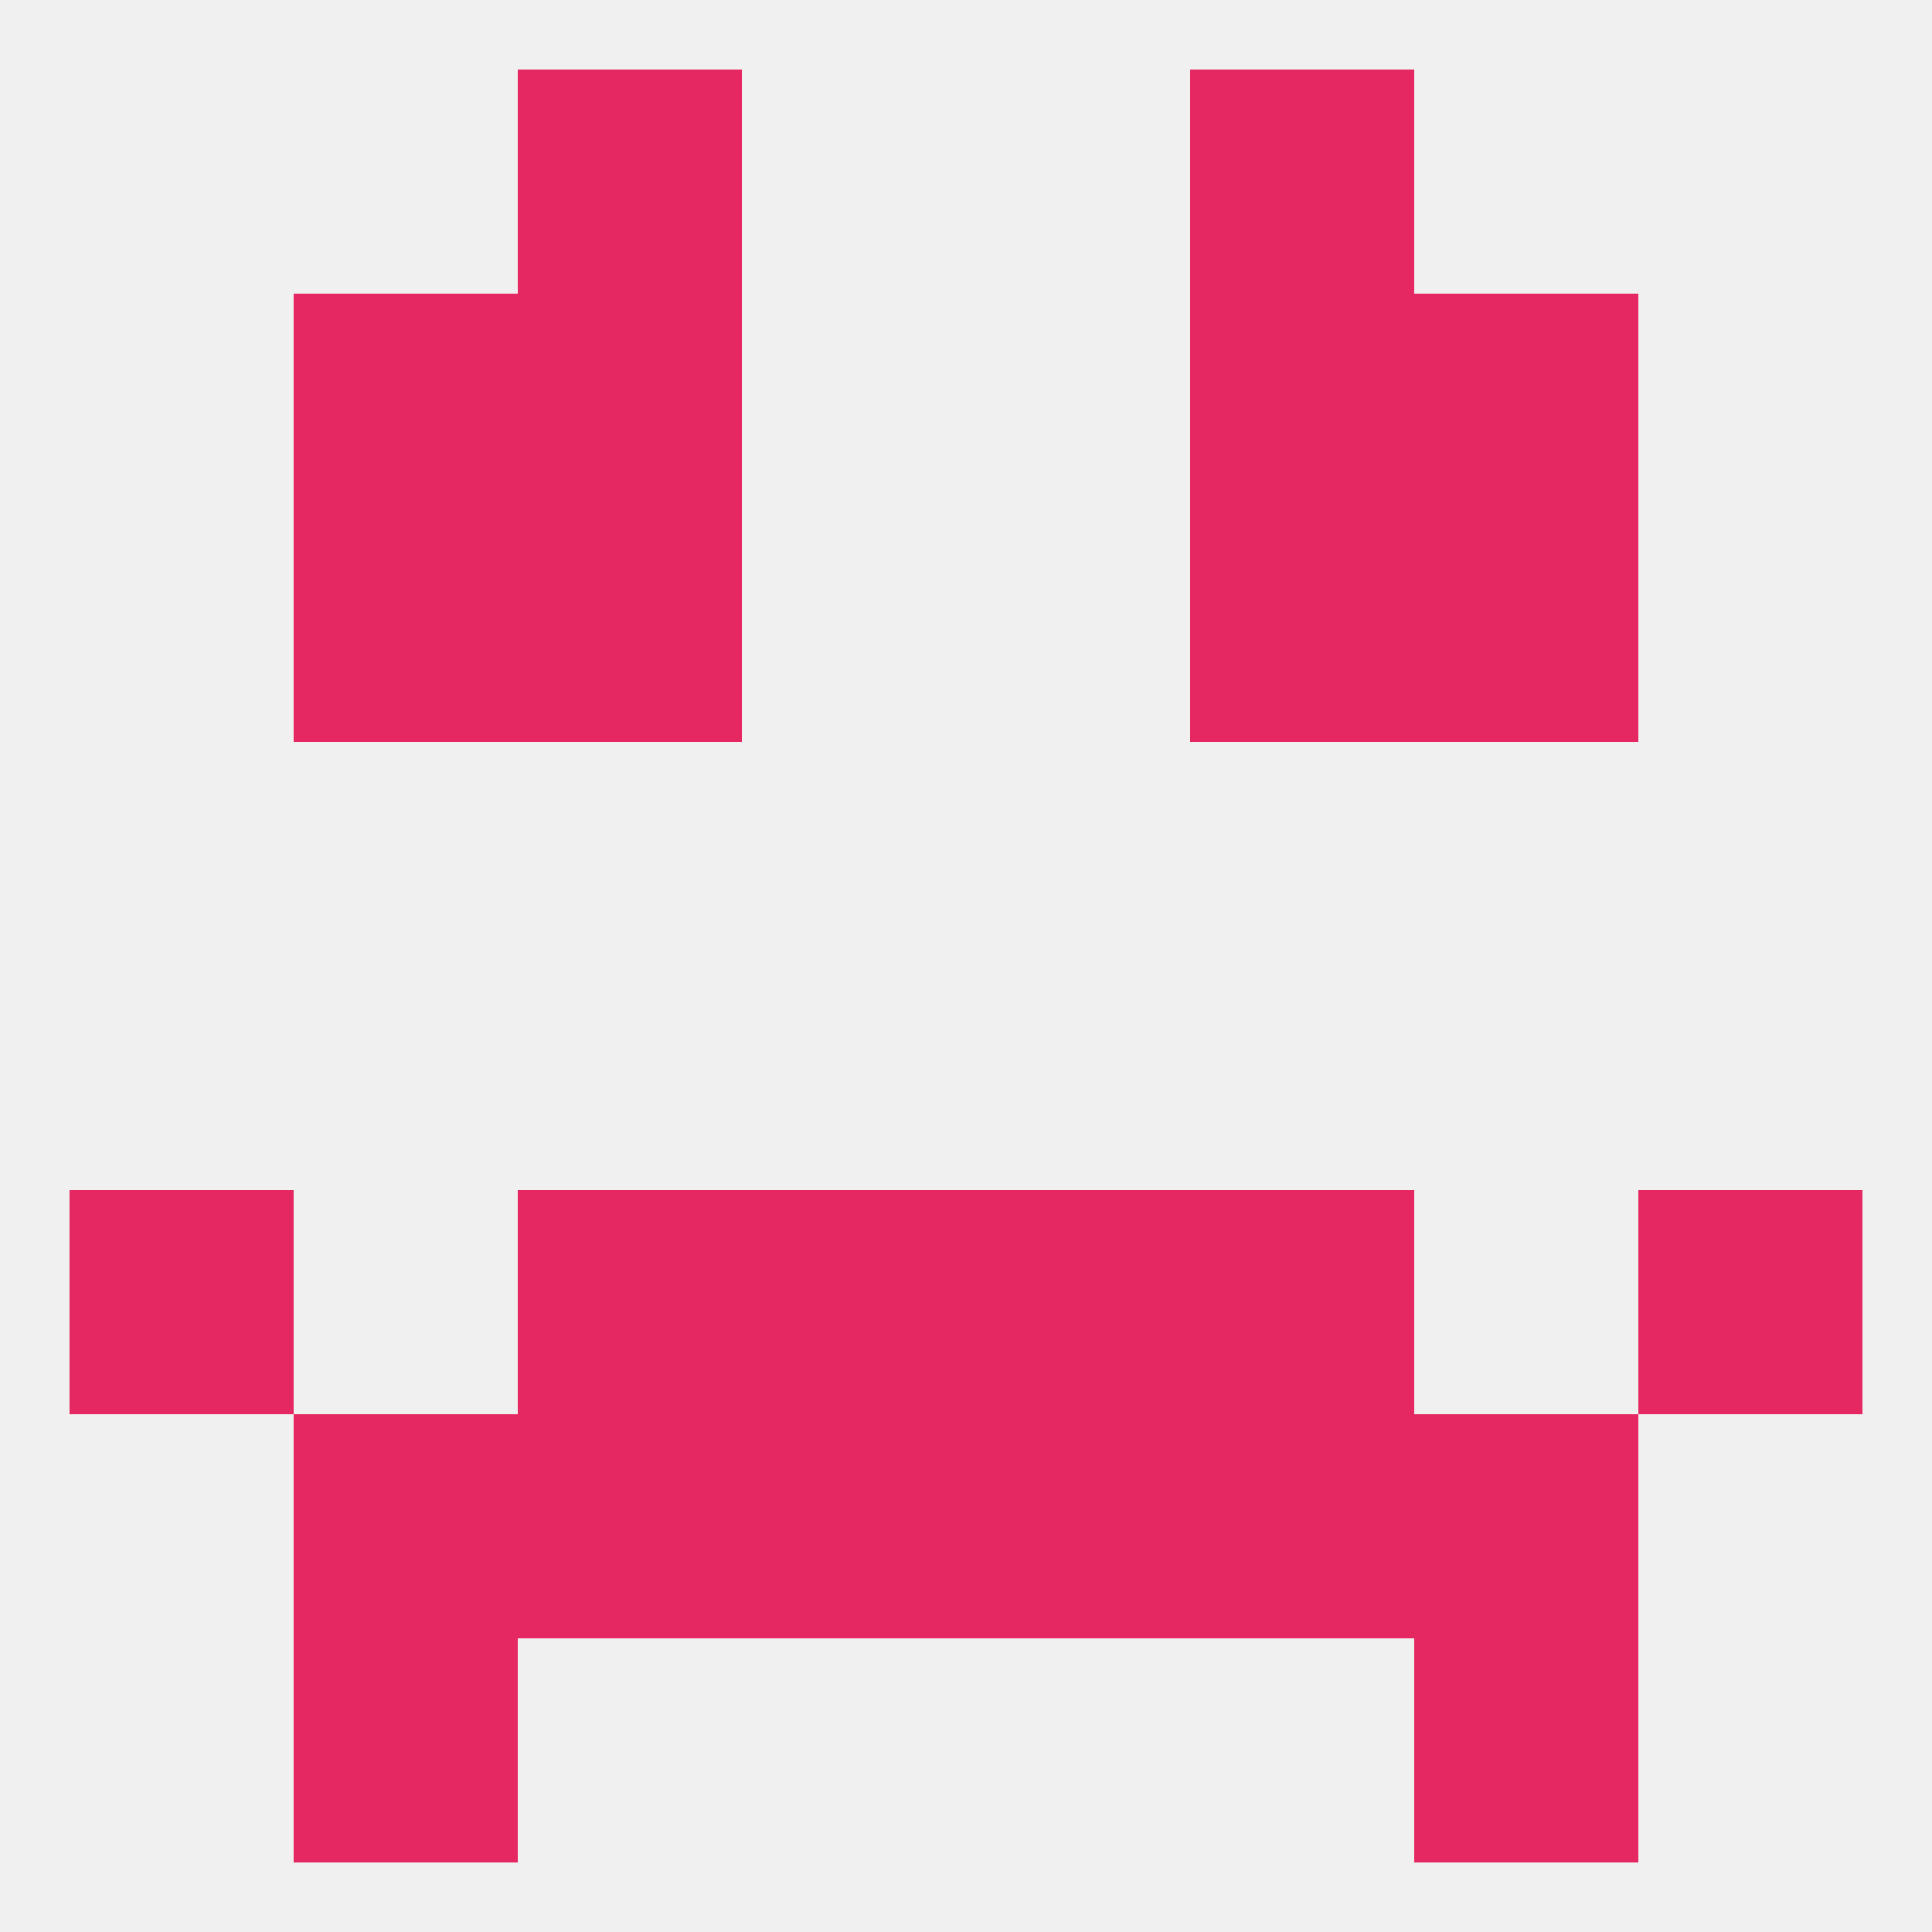
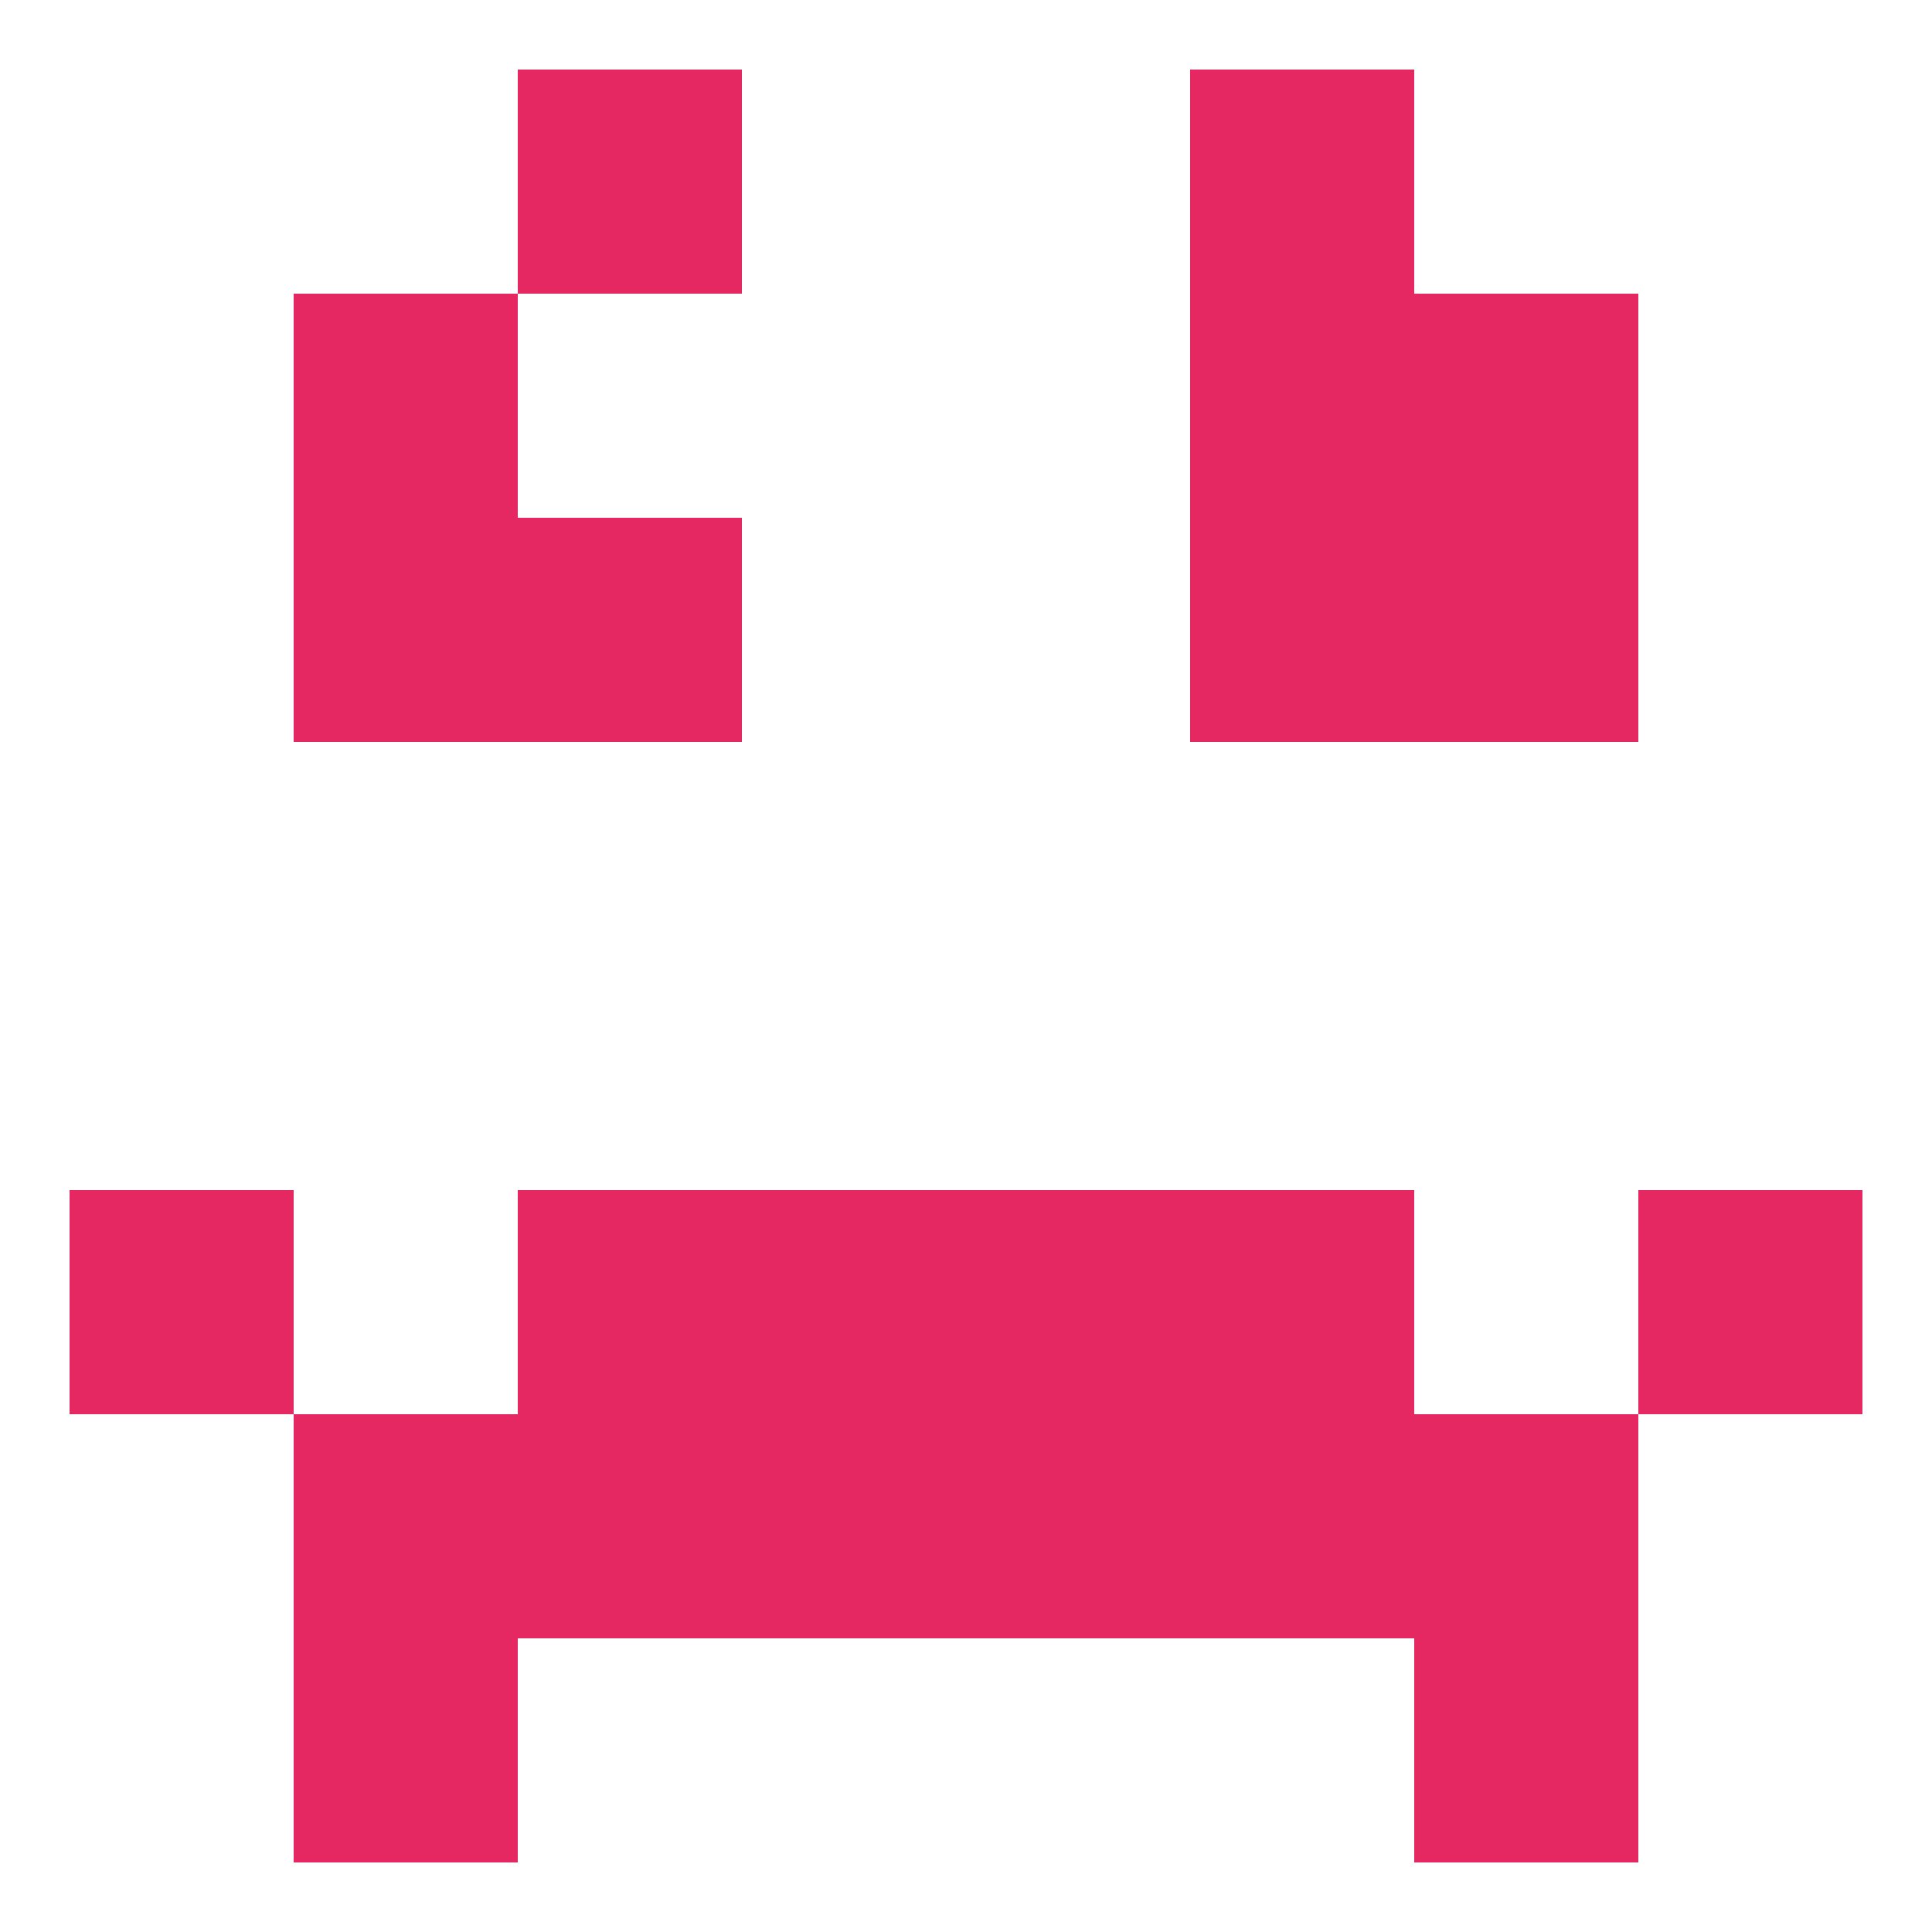
<svg xmlns="http://www.w3.org/2000/svg" version="1.1" baseprofile="full" width="250" height="250" viewBox="0 0 250 250">
-   <rect width="100%" height="100%" fill="rgba(240,240,240,255)" />
  <rect x="38" y="38" width="29" height="29" fill="rgba(229,40,97,255)" />
  <rect x="183" y="38" width="29" height="29" fill="rgba(229,40,97,255)" />
-   <rect x="67" y="38" width="29" height="29" fill="rgba(229,40,97,255)" />
  <rect x="154" y="38" width="29" height="29" fill="rgba(229,40,97,255)" />
  <rect x="67" y="9" width="29" height="29" fill="rgba(229,40,97,255)" />
  <rect x="154" y="9" width="29" height="29" fill="rgba(229,40,97,255)" />
  <rect x="154" y="154" width="29" height="29" fill="rgba(229,40,97,255)" />
  <rect x="96" y="154" width="29" height="29" fill="rgba(229,40,97,255)" />
  <rect x="125" y="154" width="29" height="29" fill="rgba(229,40,97,255)" />
  <rect x="9" y="154" width="29" height="29" fill="rgba(229,40,97,255)" />
  <rect x="212" y="154" width="29" height="29" fill="rgba(229,40,97,255)" />
  <rect x="67" y="154" width="29" height="29" fill="rgba(229,40,97,255)" />
  <rect x="38" y="183" width="29" height="29" fill="rgba(229,40,97,255)" />
  <rect x="183" y="183" width="29" height="29" fill="rgba(229,40,97,255)" />
  <rect x="96" y="183" width="29" height="29" fill="rgba(229,40,97,255)" />
  <rect x="125" y="183" width="29" height="29" fill="rgba(229,40,97,255)" />
  <rect x="67" y="183" width="29" height="29" fill="rgba(229,40,97,255)" />
  <rect x="154" y="183" width="29" height="29" fill="rgba(229,40,97,255)" />
  <rect x="38" y="212" width="29" height="29" fill="rgba(229,40,97,255)" />
  <rect x="183" y="212" width="29" height="29" fill="rgba(229,40,97,255)" />
  <rect x="154" y="67" width="29" height="29" fill="rgba(229,40,97,255)" />
  <rect x="38" y="67" width="29" height="29" fill="rgba(229,40,97,255)" />
  <rect x="183" y="67" width="29" height="29" fill="rgba(229,40,97,255)" />
  <rect x="67" y="67" width="29" height="29" fill="rgba(229,40,97,255)" />
</svg>